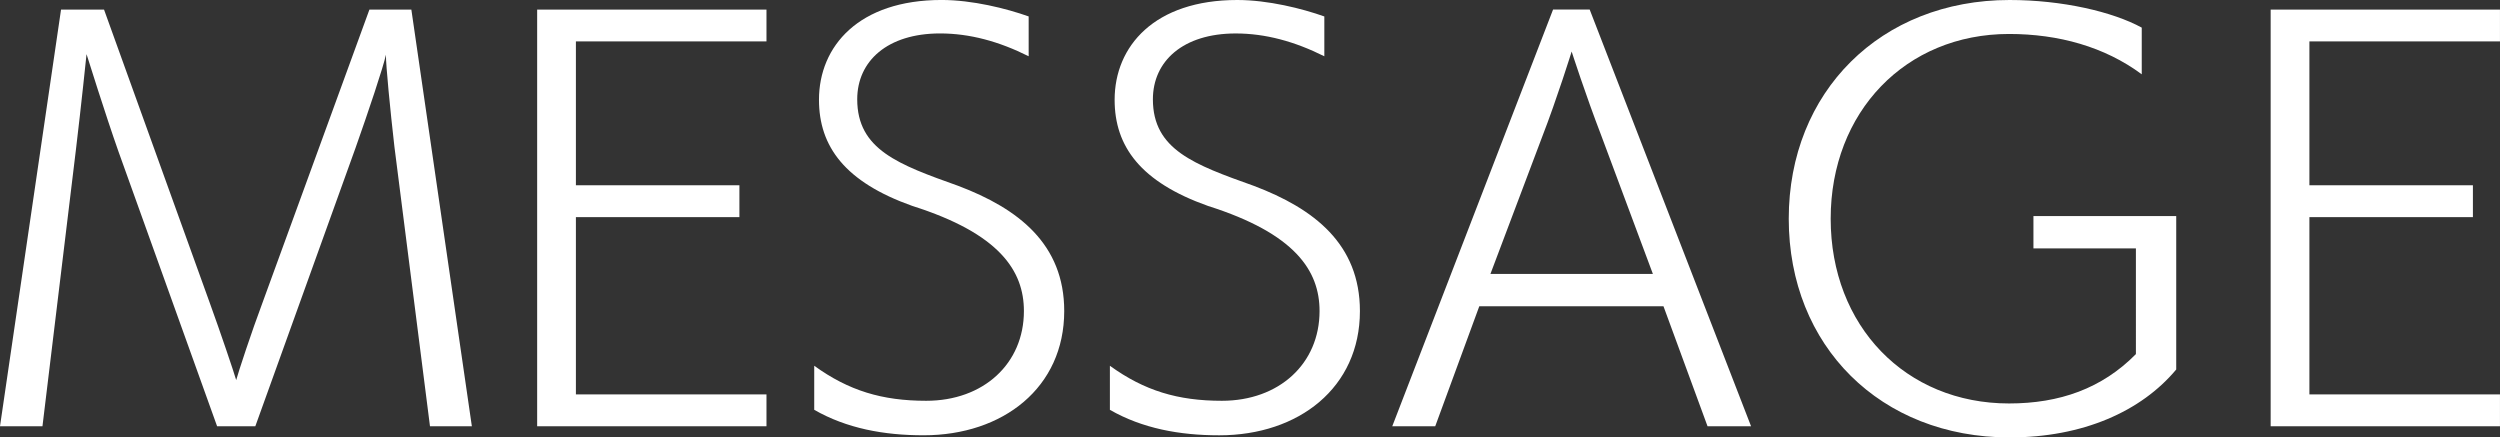
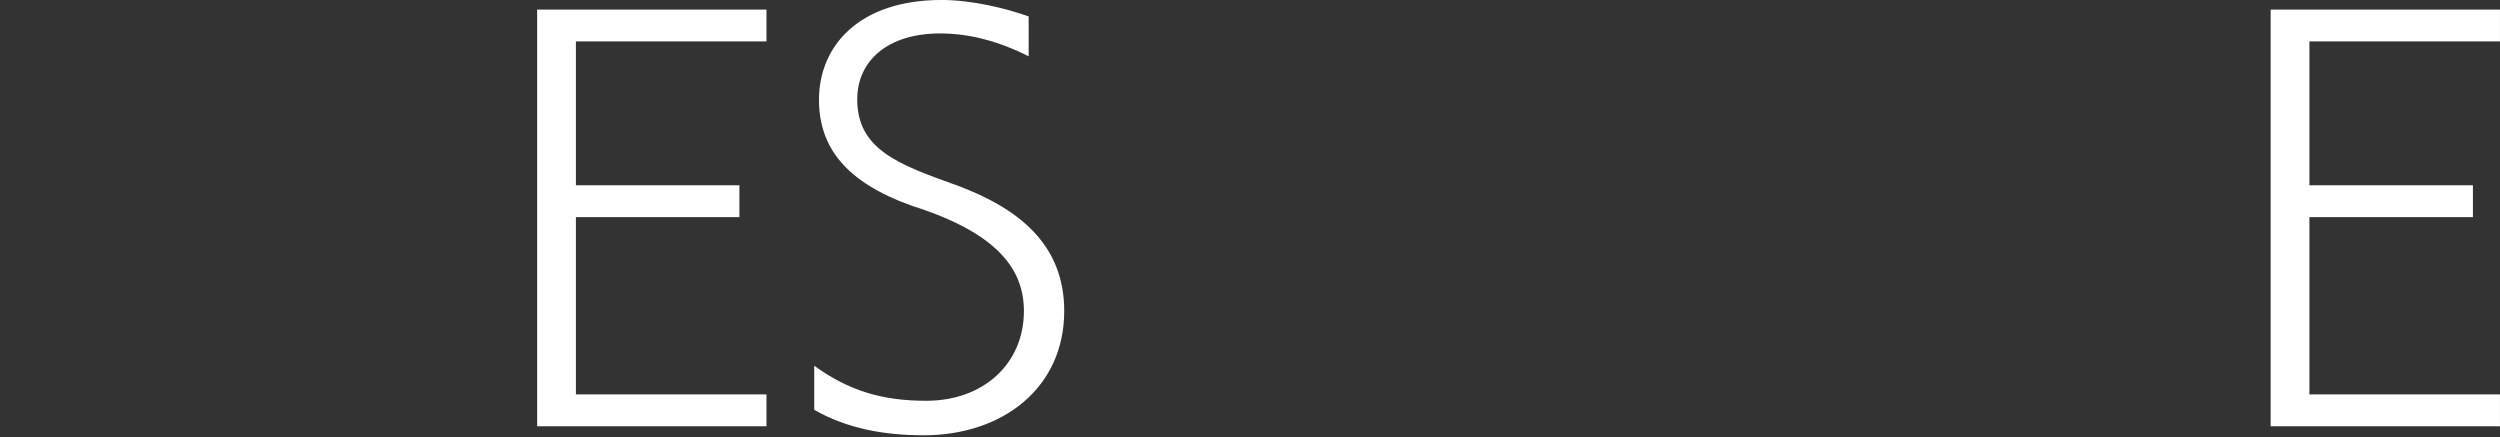
<svg xmlns="http://www.w3.org/2000/svg" version="1.1" id="レイヤー_1" x="0px" y="0px" width="113.04px" height="19.778px" viewBox="0 0 113.04 19.778" enable-background="new 0 0 113.04 19.778" xml:space="preserve">
  <rect x="0" y="0" width="113.04" height="19.778" fill="#333333" stroke="none" />
  <g>
-     <path fill="#FFFFFF" d="M19.442,19.274L17.833,6.625c-0.192-1.68-0.384-3.672-0.384-4.152c-0.096,0.504-0.816,2.641-1.368,4.2   l-4.537,12.602H9.817L5.353,6.841c-0.577-1.632-1.44-4.393-1.44-4.393s-0.24,2.329-0.48,4.321L1.92,19.274H0L2.76,0.433h1.944   l4.776,13.249c0.48,1.32,1.104,3.168,1.2,3.504c0.096-0.359,0.696-2.184,1.2-3.528l4.824-13.225h1.896l2.736,18.842H19.442z" />
    <path fill="#FFFFFF" d="M24.288,19.274V0.433h10.369v1.44H26.04v6.504h7.393v1.44H26.04v8.017h8.617v1.44H24.288z" />
    <path fill="#FFFFFF" d="M36.816,16.538c1.56,1.128,3.072,1.584,5.064,1.584c2.592,0,4.417-1.68,4.417-4.057   c0-1.824-1.105-3.504-5.041-4.752c-3.048-1.08-4.225-2.688-4.225-4.801c0-2.424,1.8-4.513,5.544-4.513   c1.392,0,2.928,0.385,3.937,0.744v1.801c-1.344-0.672-2.664-1.032-4.008-1.032c-2.376,0-3.744,1.248-3.744,2.977   c0,2.28,1.872,2.952,4.56,3.912c2.736,1.032,4.8,2.64,4.8,5.664c0,3.457-2.761,5.617-6.36,5.617c-1.8,0-3.48-0.313-4.944-1.152   V16.538z" />
-     <path fill="#FFFFFF" d="M50.184,16.538c1.56,1.128,3.072,1.584,5.064,1.584c2.592,0,4.417-1.68,4.417-4.057   c0-1.824-1.104-3.504-5.041-4.752c-3.048-1.08-4.225-2.688-4.225-4.801C50.399,2.089,52.2,0,55.944,0   c1.392,0,2.928,0.385,3.937,0.744v1.801c-1.345-0.672-2.664-1.032-4.008-1.032c-2.376,0-3.744,1.248-3.744,2.977   c0,2.28,1.872,2.952,4.56,3.912c2.736,1.032,4.801,2.64,4.801,5.664c0,3.457-2.76,5.617-6.361,5.617c-1.8,0-3.48-0.313-4.944-1.152   V16.538z" />
-     <path fill="#FFFFFF" d="M77.208,19.274l-1.992-5.425h-8.329l-1.992,5.425h-1.943l7.271-18.842h1.656l7.297,18.842H77.208z    M72.409,6.145c-0.721-1.872-1.345-3.815-1.345-3.815s-0.647,2.088-1.345,3.888l-2.328,6.169h7.346L72.409,6.145z" />
-     <path fill="#FFFFFF" d="M96.577,11.233h-4.633V9.77H98.4v6.937c-1.584,1.896-4.224,3.072-7.536,3.072   c-5.832,0-9.984-4.129-9.984-9.889c0-5.736,4.152-9.89,9.984-9.89c2.377,0,4.656,0.528,5.977,1.249V3.36   c-1.68-1.248-3.768-1.824-6-1.824c-4.681,0-8.065,3.528-8.065,8.354c0,4.848,3.385,8.353,8.065,8.353   c2.279,0,4.199-0.672,5.736-2.232V11.233z" />
    <path fill="#FFFFFF" d="M102.67,19.274V0.433h10.369v1.44h-8.617v6.504h7.393v1.44h-7.393v8.017h8.617v1.44H102.67z" />
  </g>
</svg>